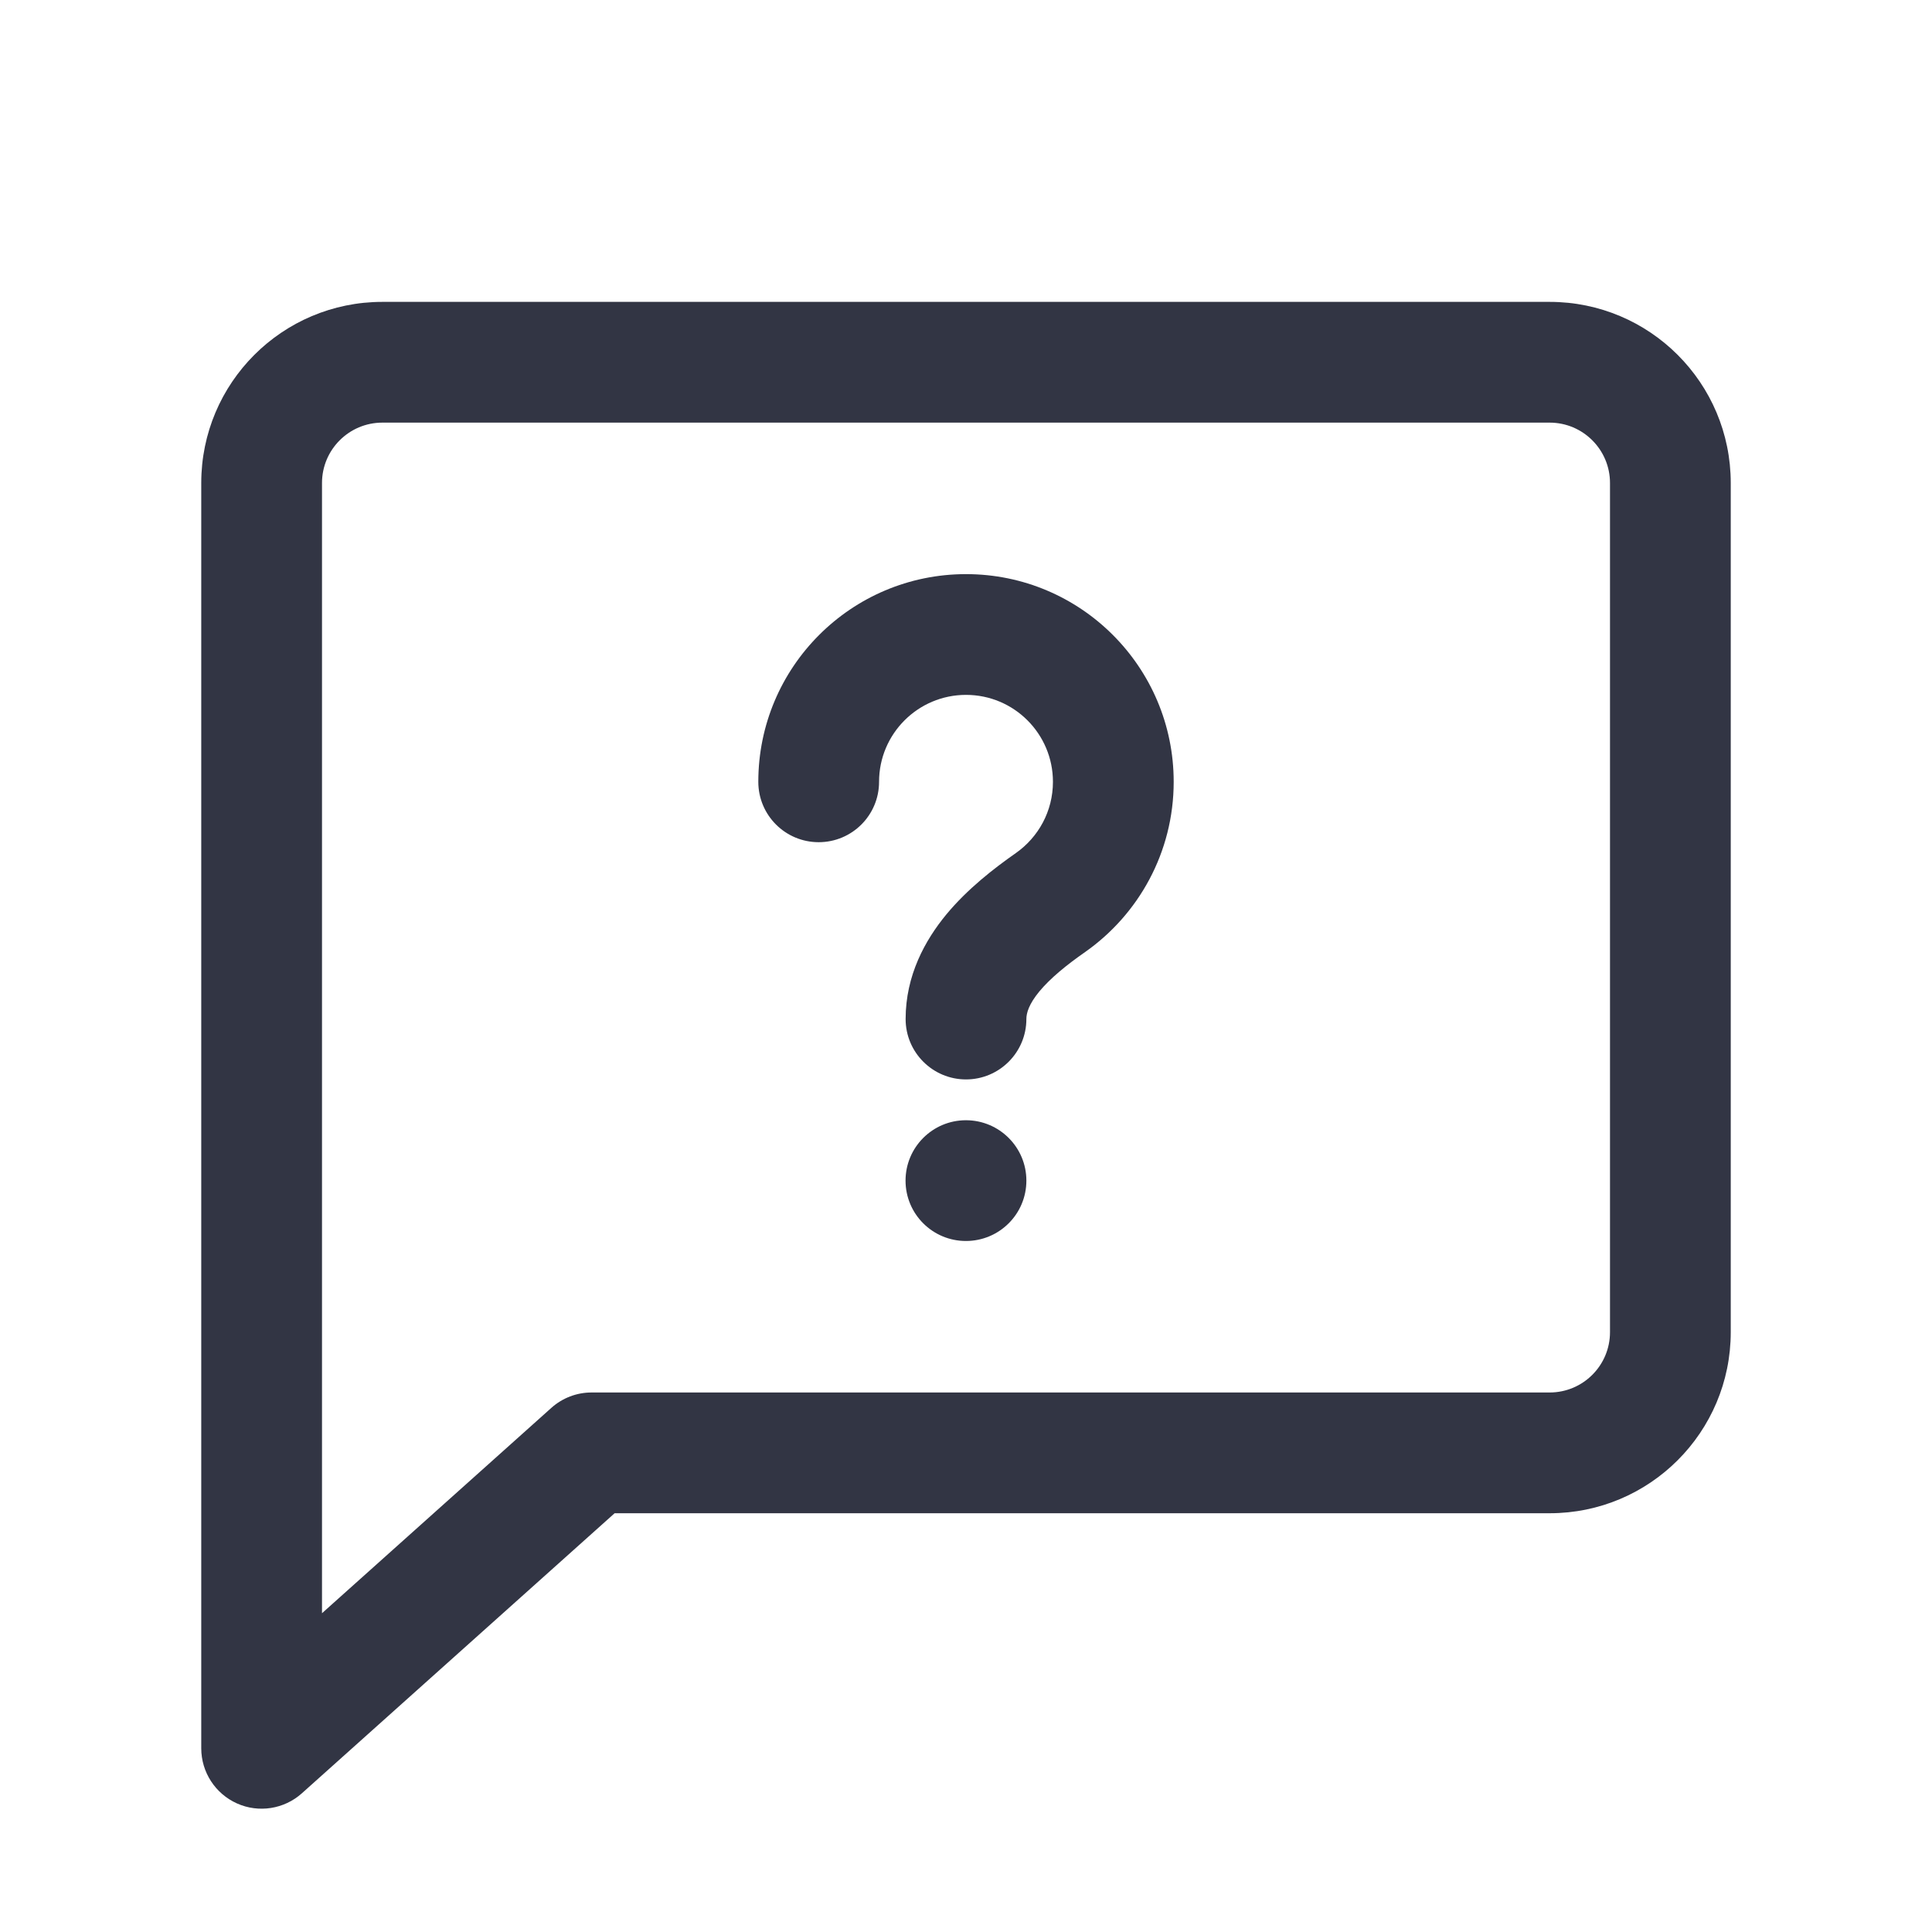
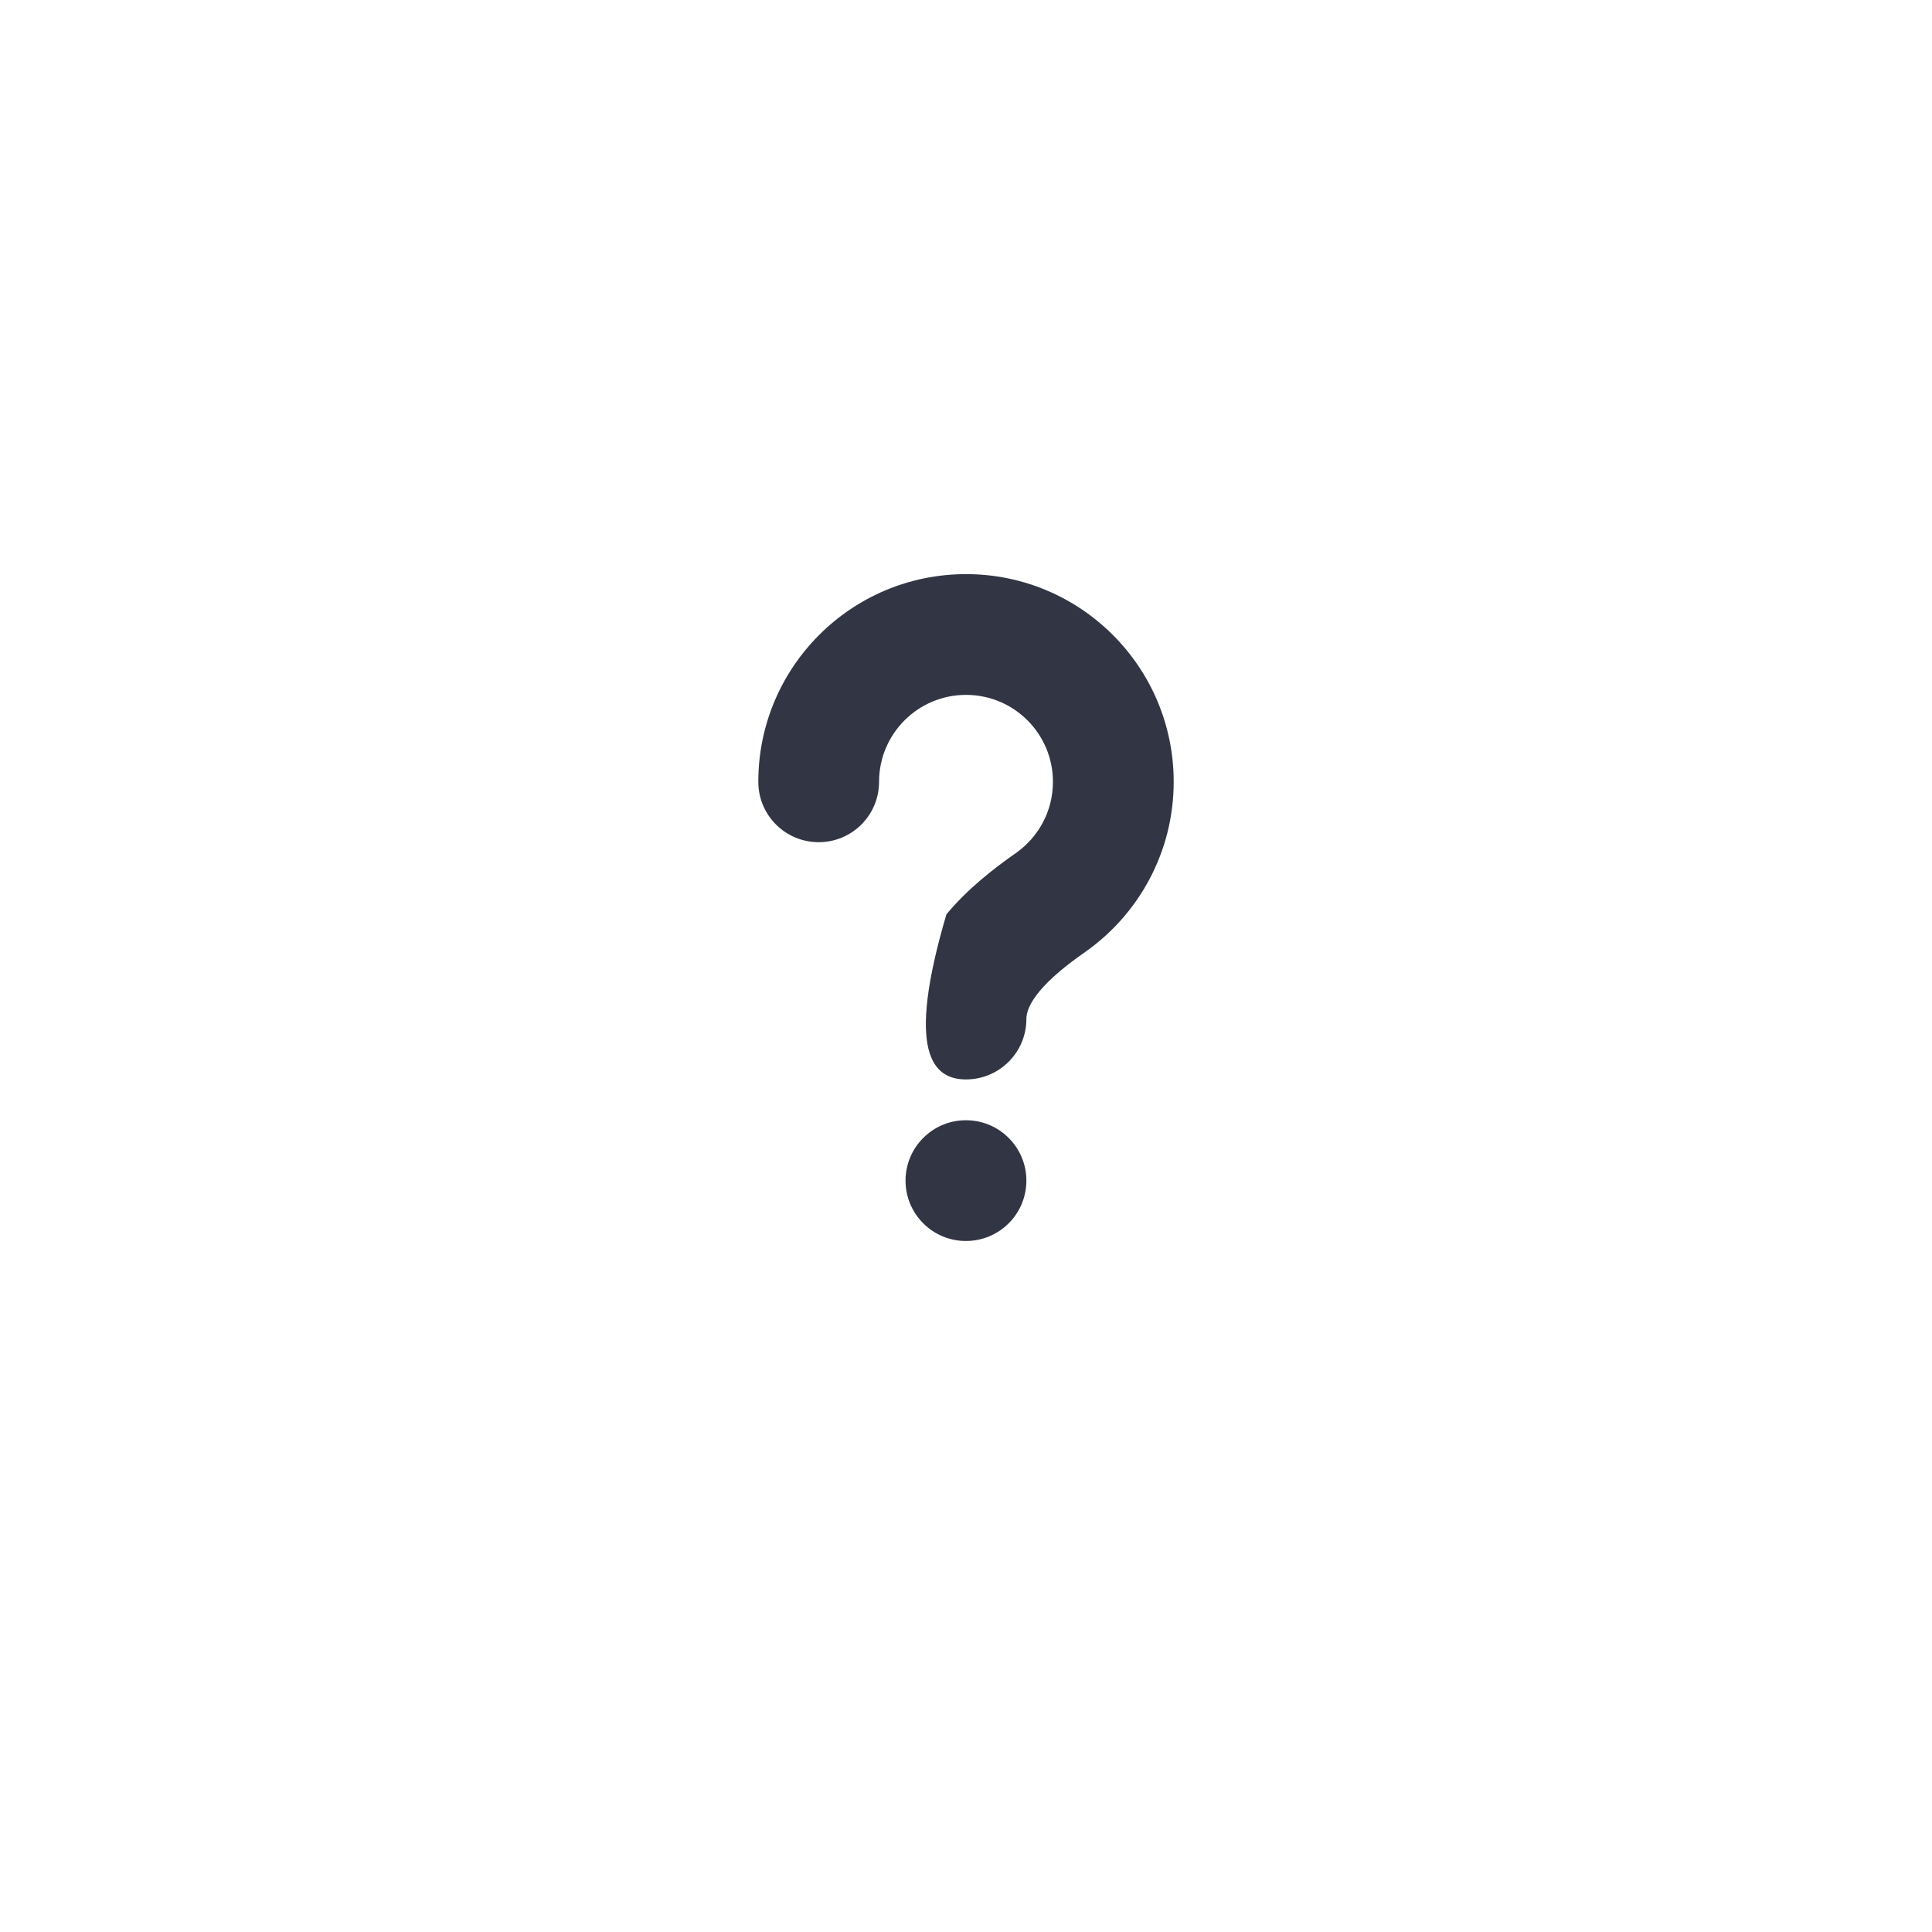
<svg xmlns="http://www.w3.org/2000/svg" width="24" height="24" viewBox="0 0 24 24" fill="none">
-   <path d="M10.92 9.712C10.92 9.116 11.404 8.632 12 8.632C12.597 8.632 13.08 9.116 13.08 9.712C13.08 10.078 12.899 10.401 12.618 10.598C12.348 10.787 12.02 11.041 11.757 11.358C11.491 11.68 11.25 12.117 11.25 12.659C11.25 13.073 11.586 13.409 12 13.409C12.414 13.409 12.75 13.073 12.75 12.659C12.75 12.584 12.781 12.474 12.912 12.315C13.047 12.153 13.244 11.991 13.479 11.827C14.143 11.361 14.58 10.588 14.58 9.712C14.58 8.287 13.425 7.132 12 7.132C10.575 7.132 9.42 8.287 9.42 9.712C9.42 10.127 9.756 10.462 10.17 10.462C10.584 10.462 10.92 10.127 10.92 9.712Z" fill="#323544" />
+   <path d="M10.92 9.712C10.92 9.116 11.404 8.632 12 8.632C12.597 8.632 13.08 9.116 13.08 9.712C13.08 10.078 12.899 10.401 12.618 10.598C12.348 10.787 12.02 11.041 11.757 11.358C11.25 13.073 11.586 13.409 12 13.409C12.414 13.409 12.75 13.073 12.75 12.659C12.75 12.584 12.781 12.474 12.912 12.315C13.047 12.153 13.244 11.991 13.479 11.827C14.143 11.361 14.58 10.588 14.58 9.712C14.58 8.287 13.425 7.132 12 7.132C10.575 7.132 9.42 8.287 9.42 9.712C9.42 10.127 9.756 10.462 10.17 10.462C10.584 10.462 10.92 10.127 10.92 9.712Z" fill="#323544" />
  <path d="M11.999 13.916C11.585 13.916 11.249 14.252 11.249 14.666C11.249 15.081 11.585 15.416 11.999 15.416C12.414 15.416 12.75 15.081 12.75 14.666C12.75 14.252 12.414 13.916 11.999 13.916Z" fill="#323544" />
-   <path fill-rule="evenodd" clip-rule="evenodd" d="M4.75 3.75C3.507 3.75 2.5 4.757 2.5 6V21.718C2.5 22.014 2.674 22.282 2.944 22.403C3.214 22.524 3.53 22.474 3.75 22.277L7.635 18.798H19.25C20.493 18.798 21.5 17.791 21.5 16.548V6C21.5 4.757 20.493 3.75 19.25 3.75H4.75ZM4 6C4 5.586 4.336 5.25 4.75 5.25H19.25C19.664 5.25 20 5.586 20 6V16.548C20 16.963 19.664 17.298 19.25 17.298H7.348C7.164 17.298 6.986 17.366 6.848 17.49L4 20.04V6Z" fill="#323544" />
</svg>